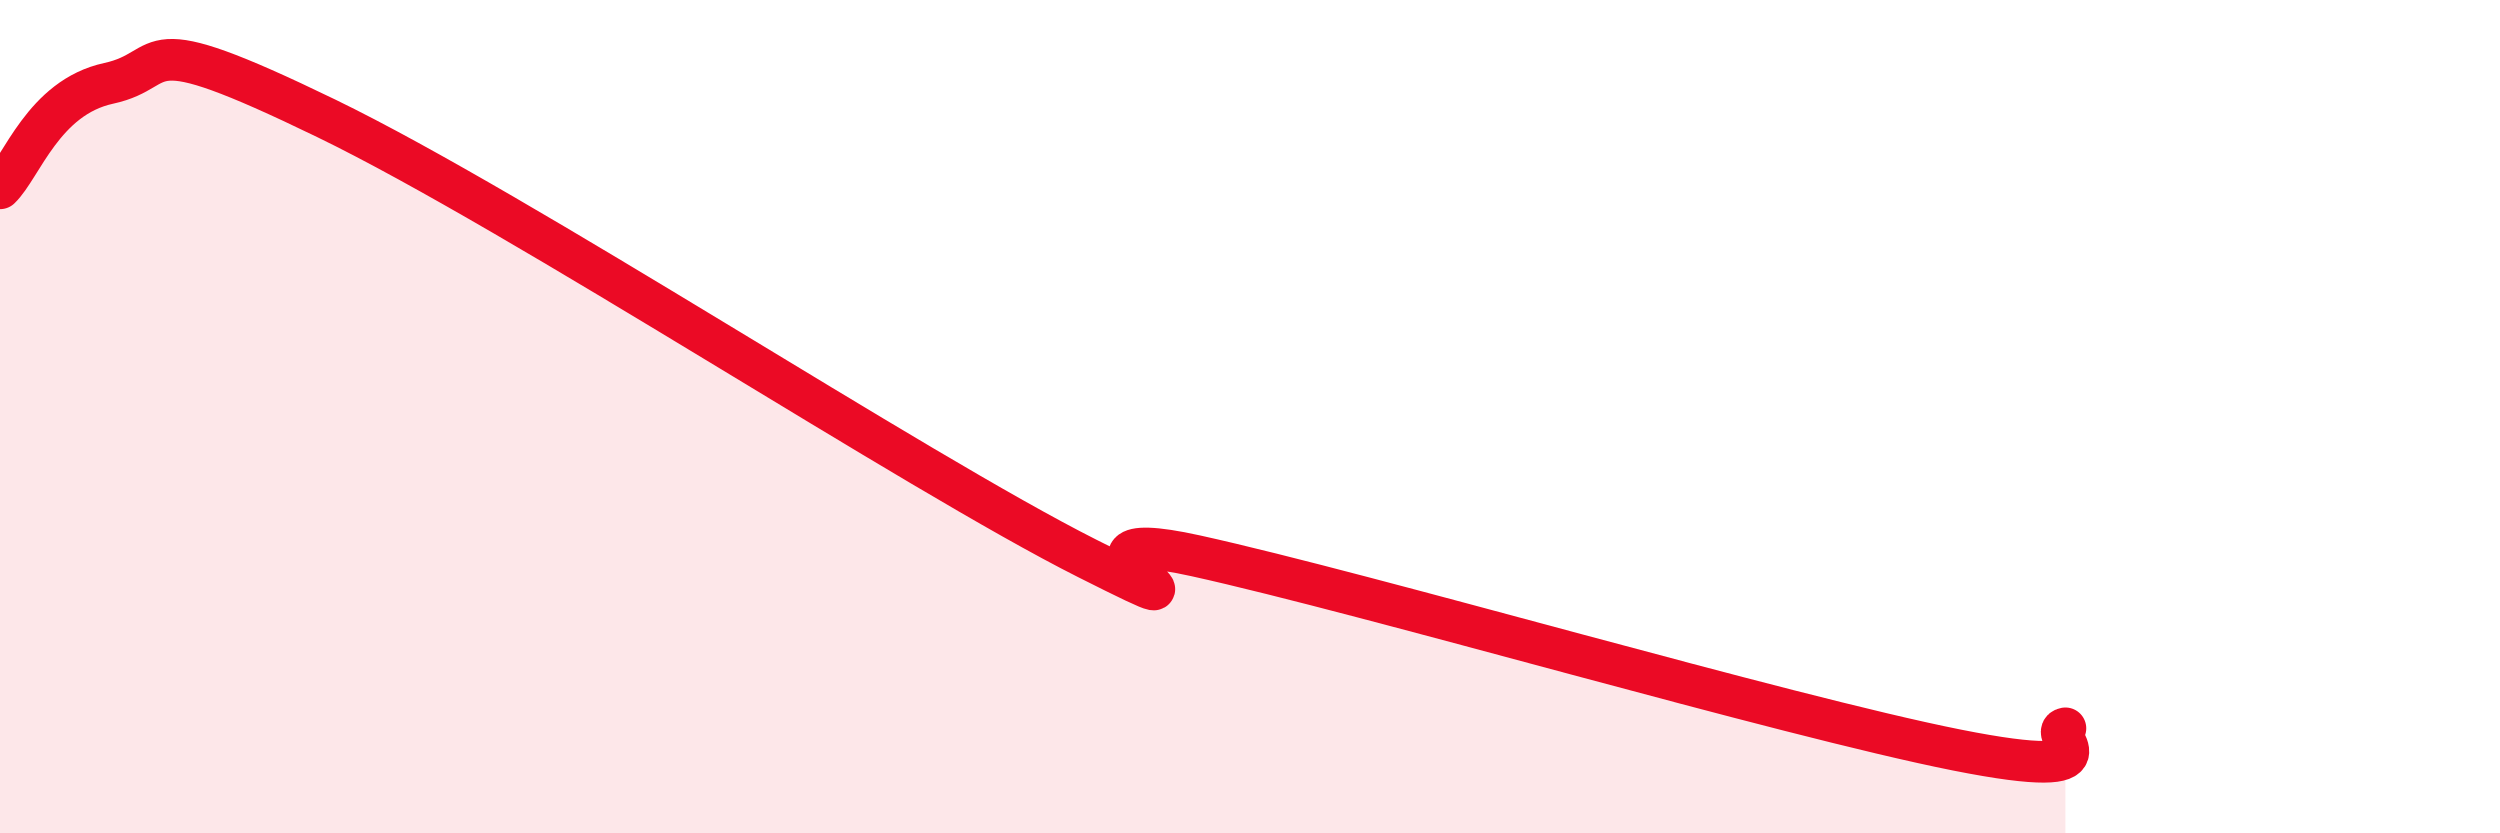
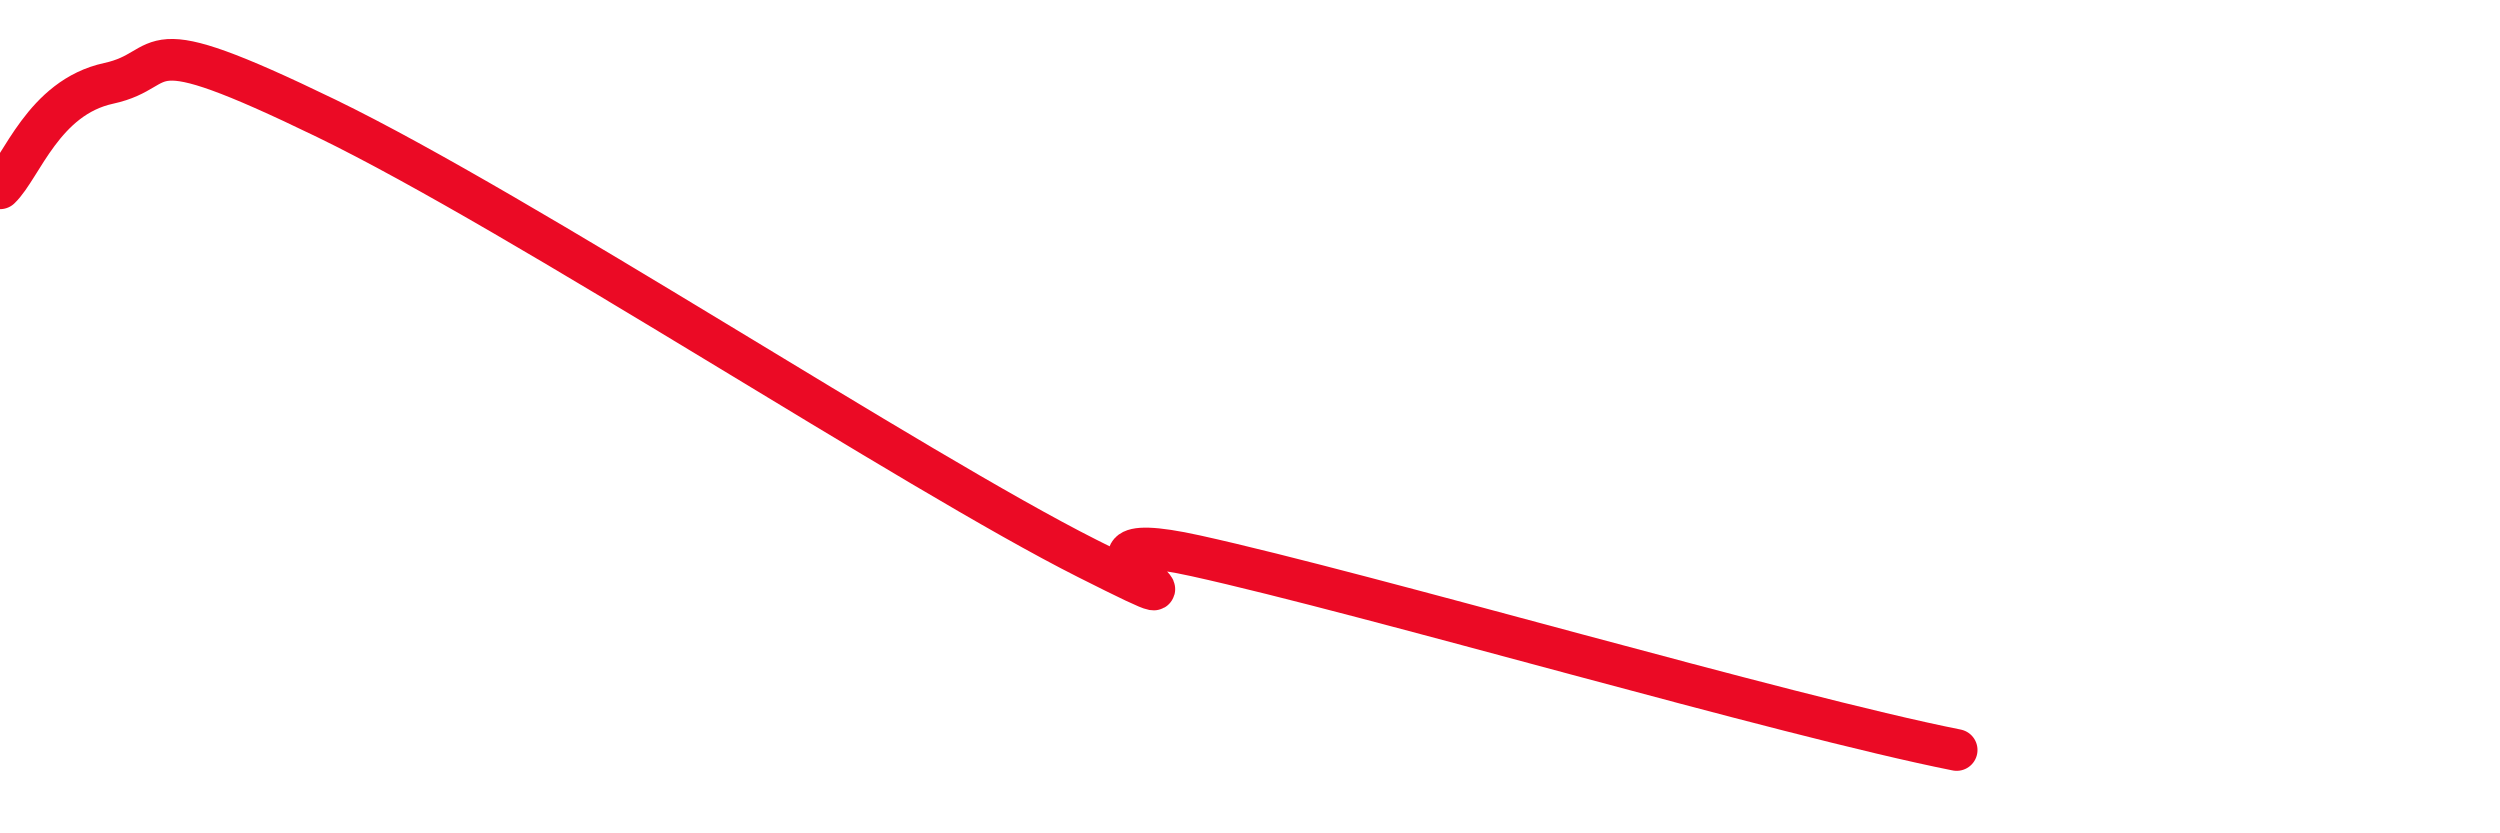
<svg xmlns="http://www.w3.org/2000/svg" width="60" height="20" viewBox="0 0 60 20">
-   <path d="M 0,4.52 C 0.52,4.02 1.04,2.34 2.61,2 C 4.18,1.66 3.13,0.56 7.83,2.84 C 12.53,5.12 21.92,11.3 26.09,13.4 C 30.26,15.5 24.53,12.42 28.7,13.34 C 32.87,14.26 42.79,17.17 46.96,18 C 51.13,18.83 49.05,17.58 49.57,17.48L49.57 20L0 20Z" fill="#EB0A25" opacity="0.1" stroke-linecap="round" stroke-linejoin="round" />
-   <path d="M 0,4.52 C 0.52,4.02 1.04,2.34 2.61,2 C 4.18,1.66 3.13,0.56 7.83,2.84 C 12.53,5.12 21.92,11.3 26.09,13.4 C 30.26,15.5 24.53,12.42 28.7,13.34 C 32.87,14.26 42.79,17.17 46.96,18 C 51.13,18.83 49.05,17.58 49.57,17.48" stroke="#EB0A25" stroke-width="1" fill="none" stroke-linecap="round" stroke-linejoin="round" />
+   <path d="M 0,4.52 C 0.52,4.02 1.04,2.34 2.61,2 C 4.18,1.66 3.13,0.56 7.83,2.84 C 12.53,5.12 21.92,11.3 26.09,13.4 C 30.26,15.5 24.53,12.42 28.7,13.34 C 32.87,14.26 42.79,17.17 46.96,18 " stroke="#EB0A25" stroke-width="1" fill="none" stroke-linecap="round" stroke-linejoin="round" />
</svg>